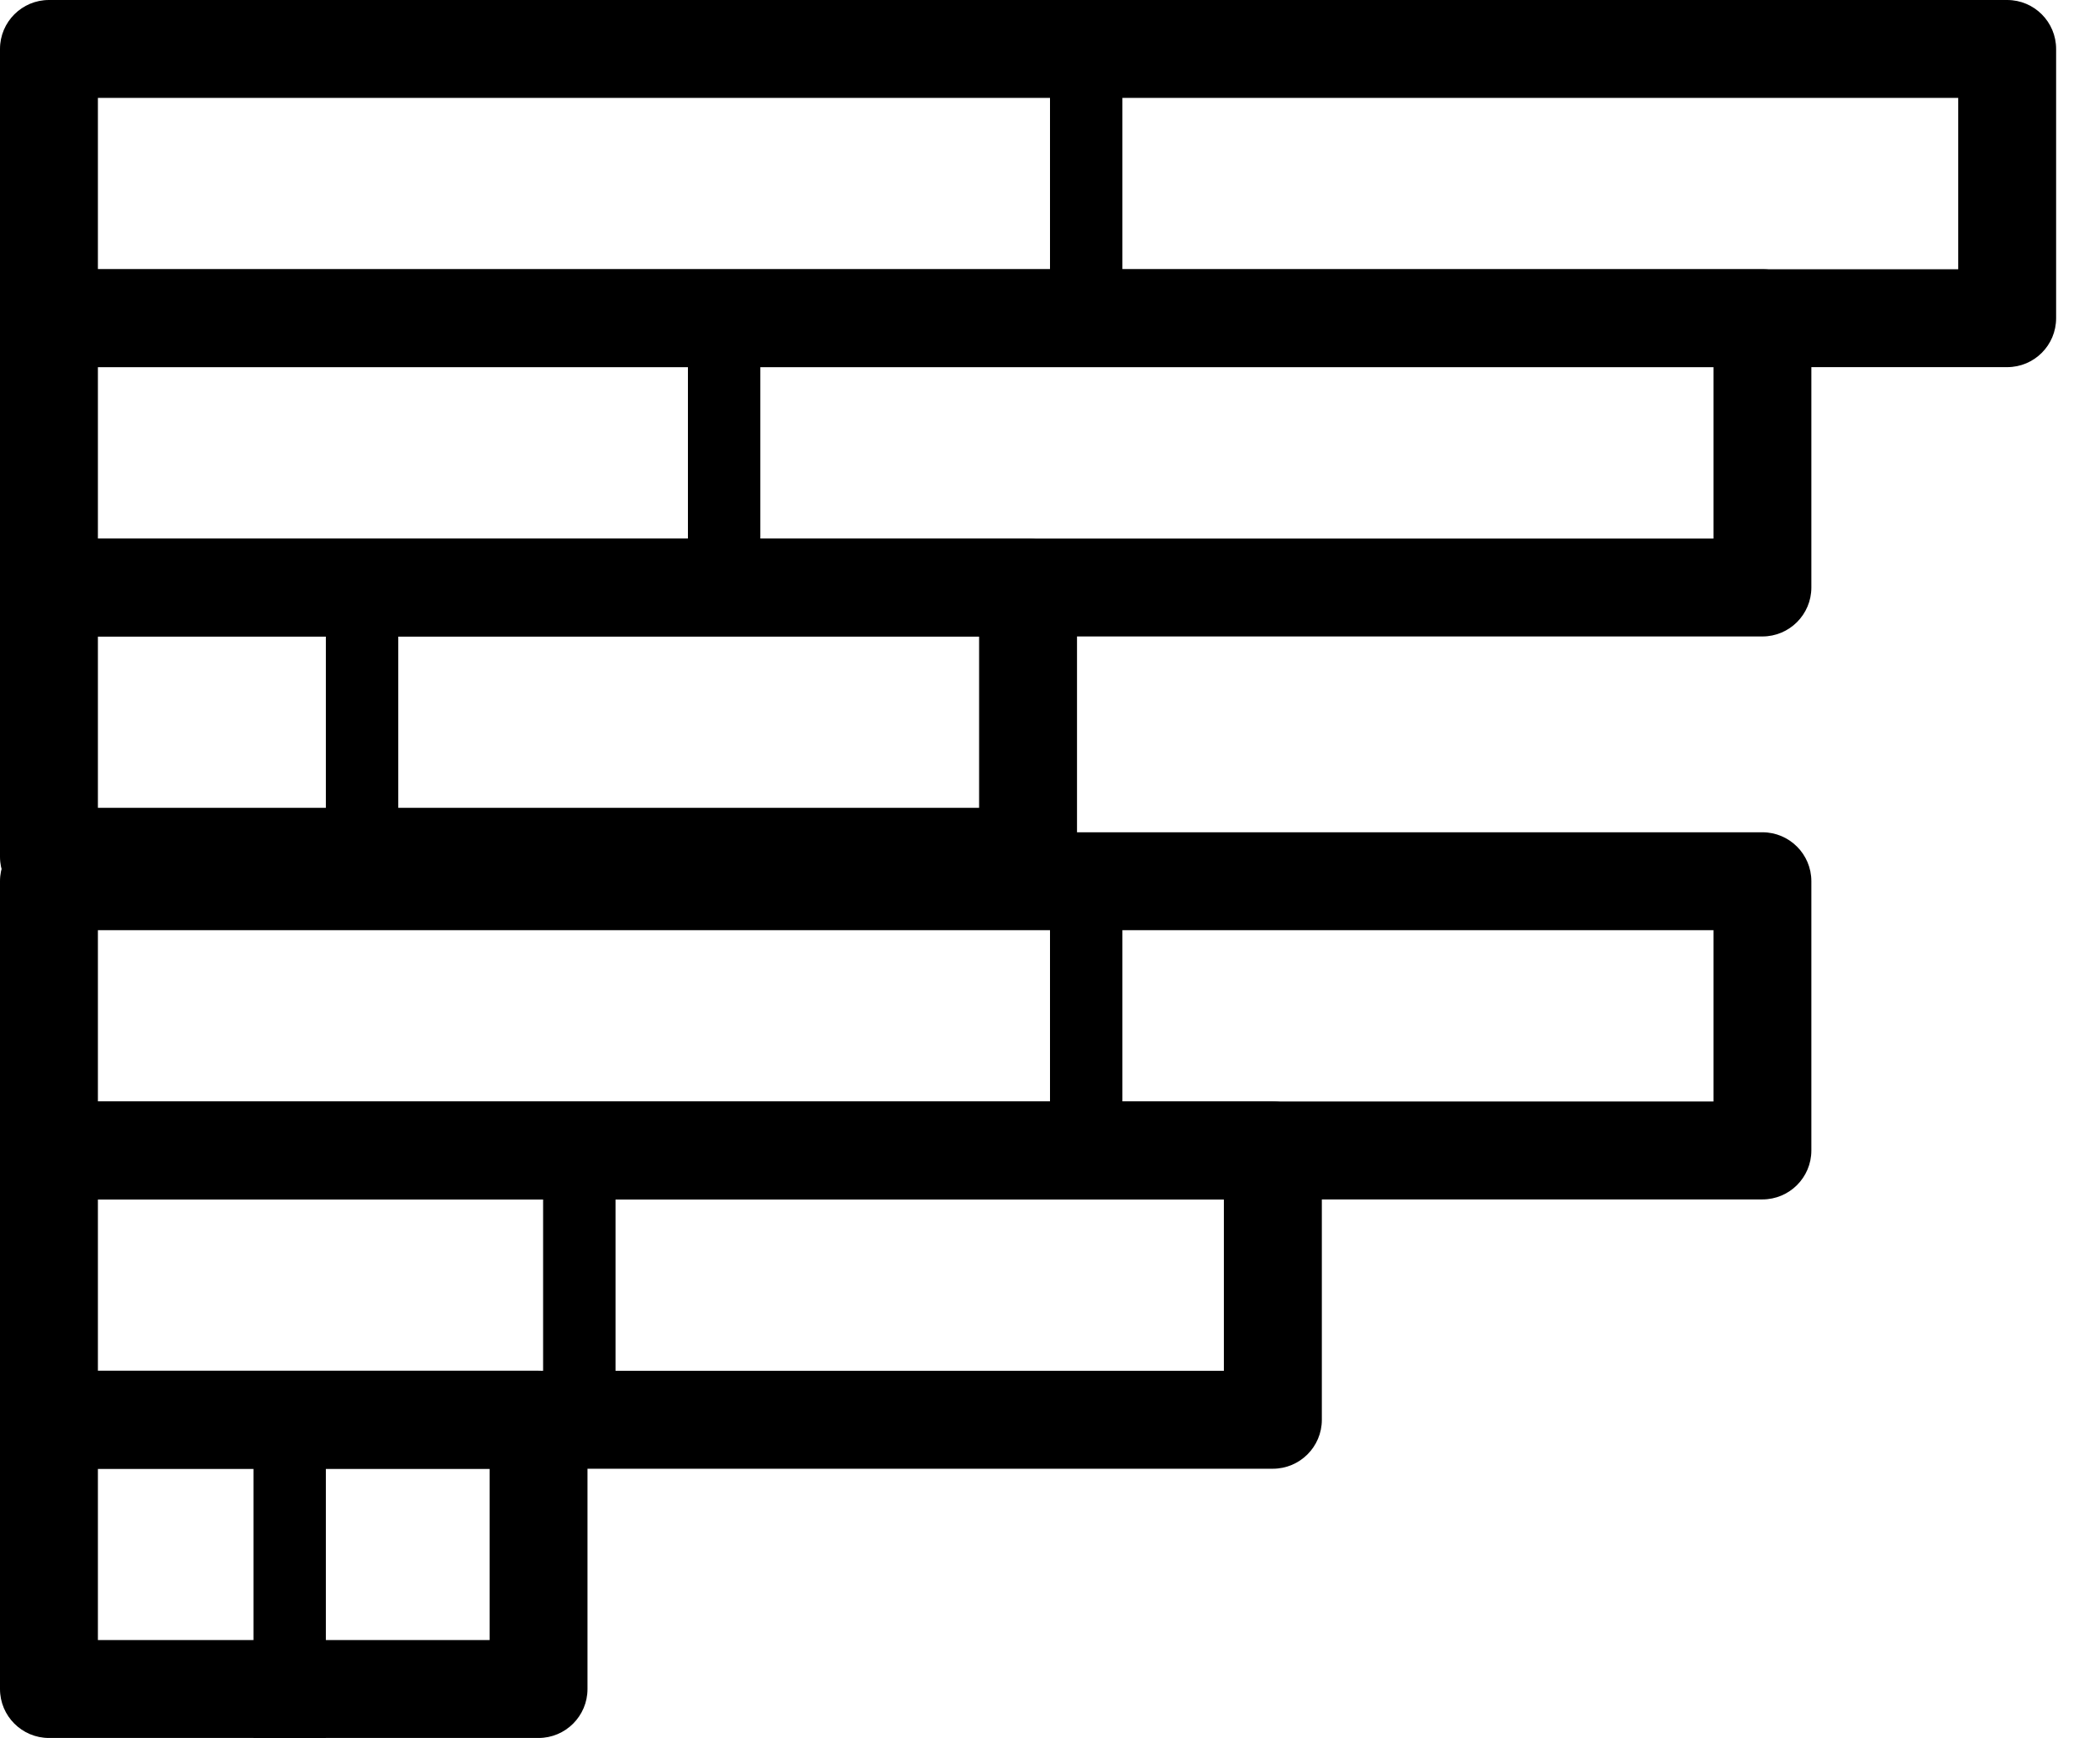
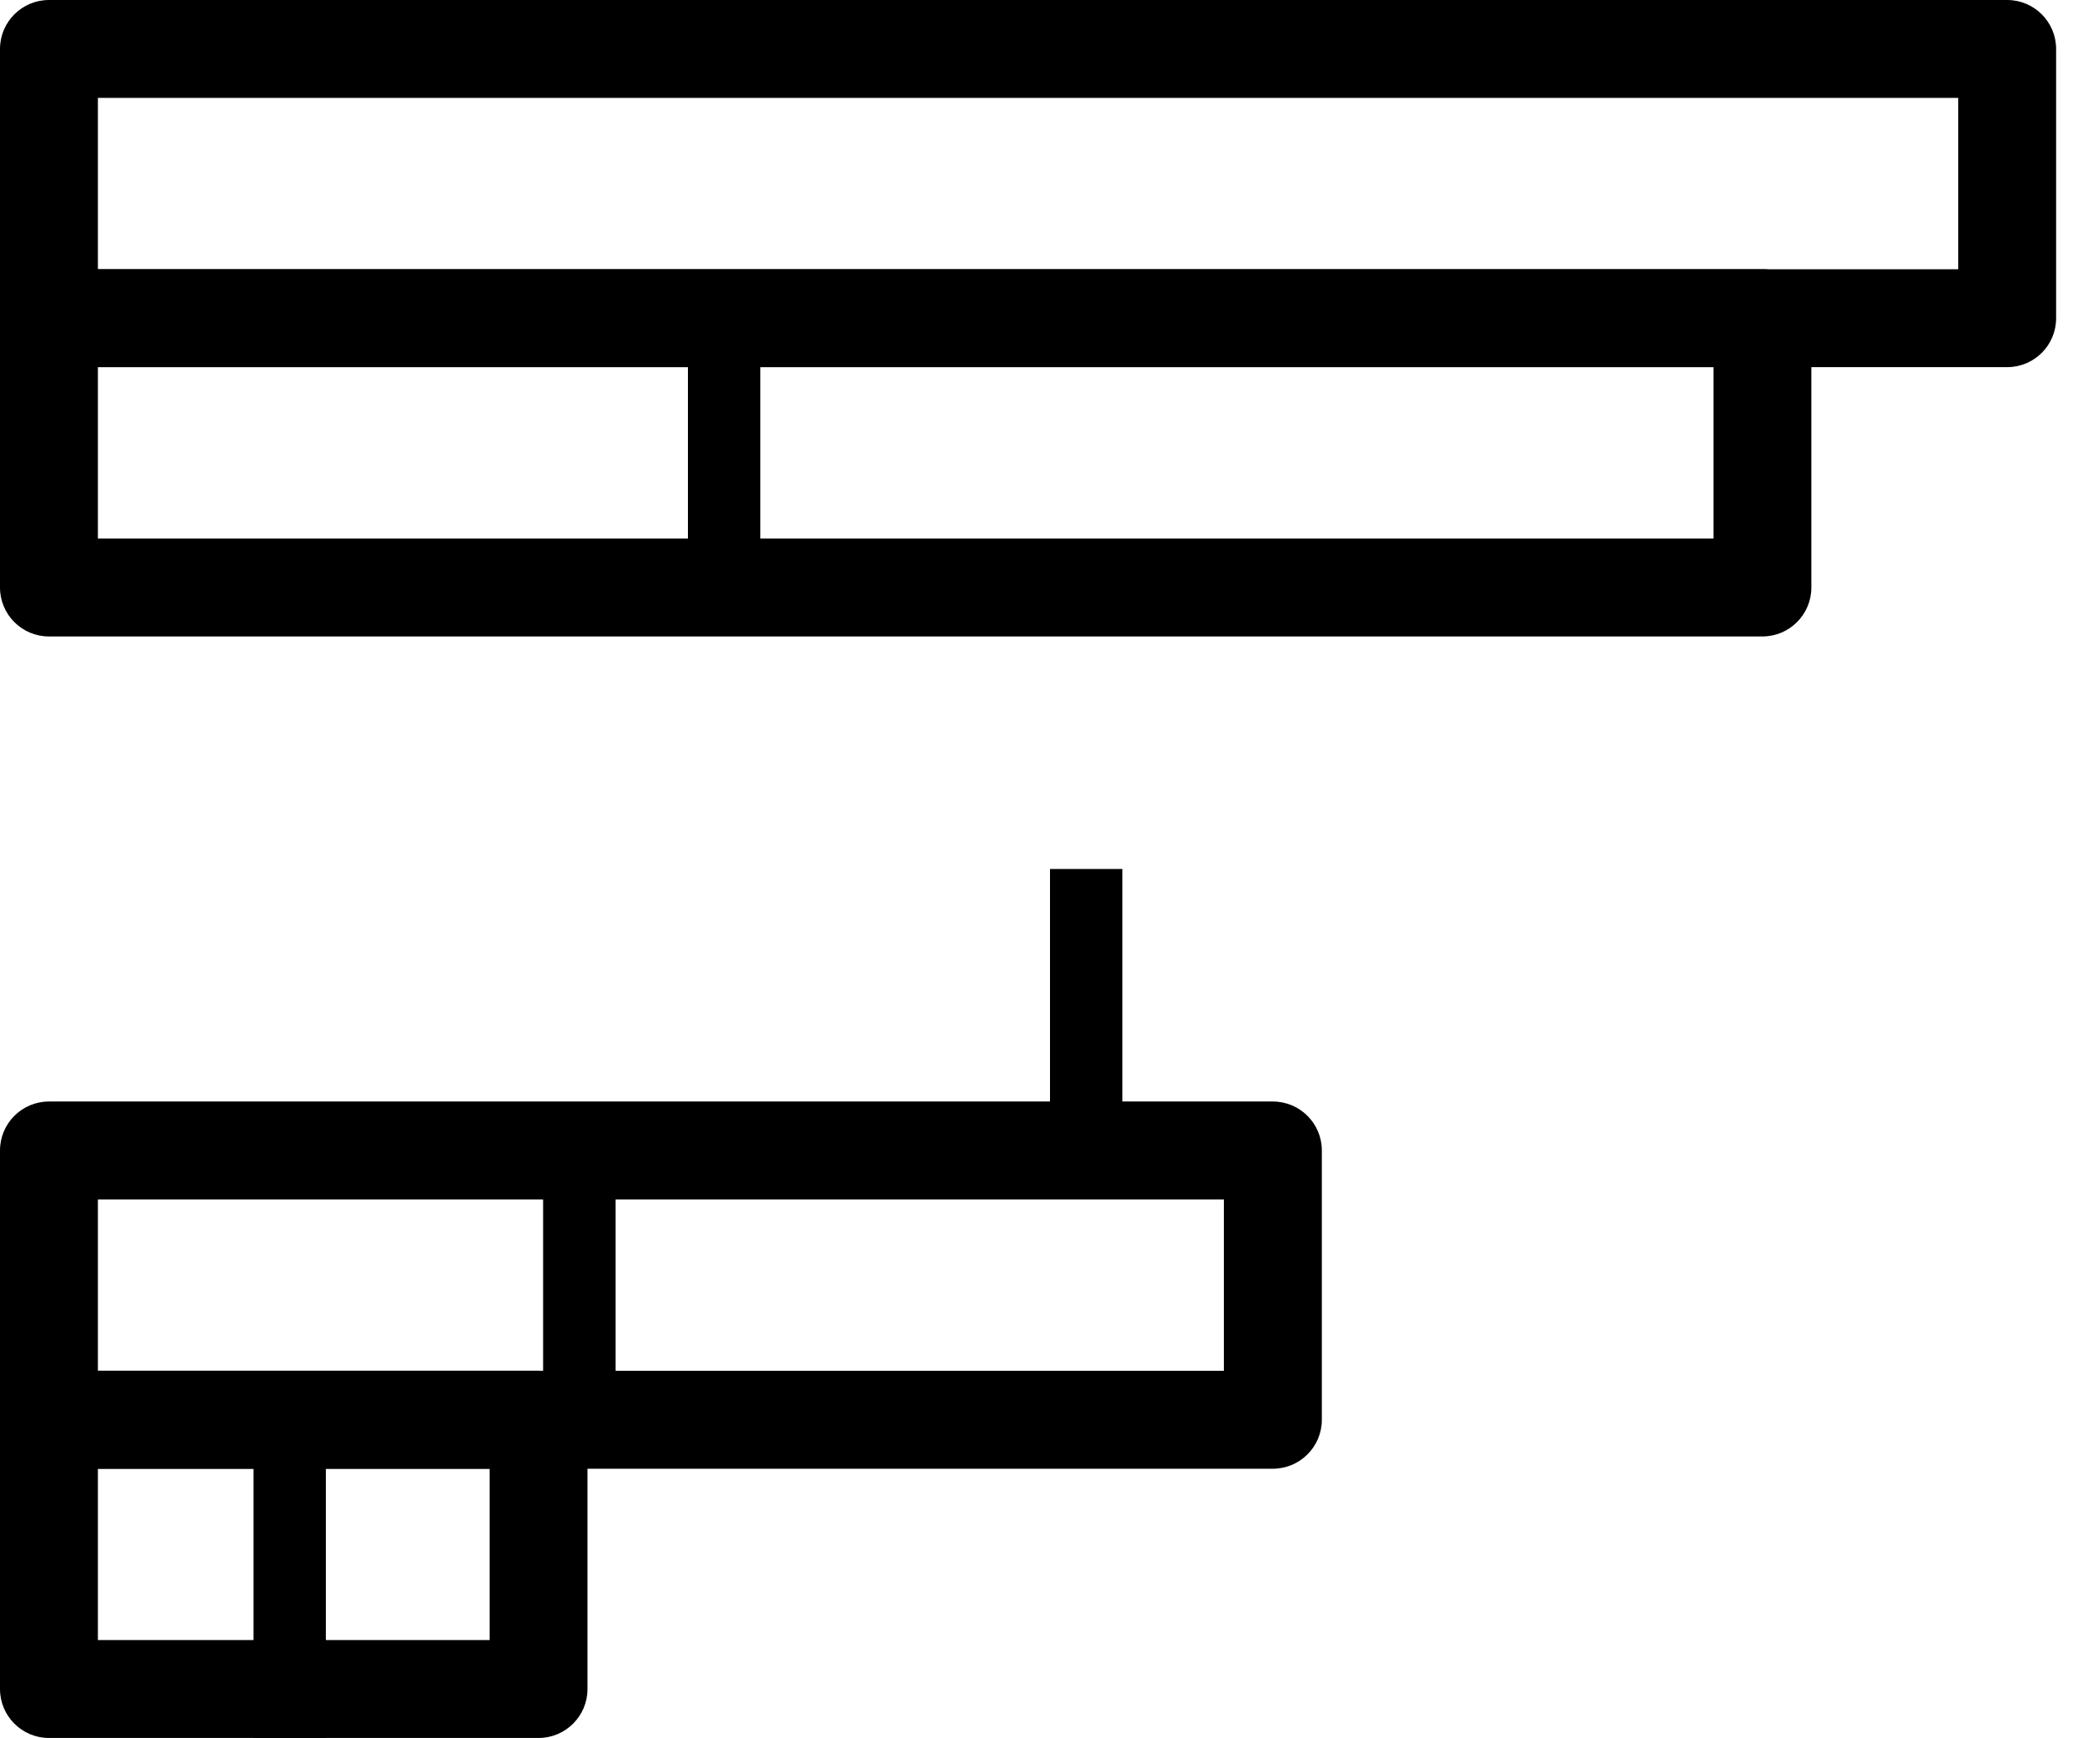
<svg xmlns="http://www.w3.org/2000/svg" width="29px" height="24px" viewBox="0 0 29 24" version="1.1">
  <title>noun_398211_cc copy</title>
  <desc>Created with Sketch.</desc>
  <defs />
  <g id="Page-1" stroke="none" stroke-width="1" fill="none" fill-rule="evenodd">
    <g id="Søkeresultater-Copy-2" transform="translate(-859, -1452)" fill="#000">
      <g id="Group-18" transform="translate(162, 1258)">
        <g id="Group-16-Copy-7" transform="translate(697, 194)">
          <g id="noun_398211_cc-copy">
            <g id="charts">
              <path d="M27.718,5.07 L0.676,5.07 C0.303,5.07 1.86669937e-05,4.768 0,4.394 L0,0.676 C1.86669937e-05,0.303 0.303,1.86669937e-05 0.676,0 L27.718,0 C28.092,1.86669937e-05 28.394,0.303 28.394,0.676 L28.394,4.394 C28.394,4.768 28.092,5.07 27.718,5.07 L27.718,5.07 Z M1.352,3.718 L27.042,3.718 L27.042,1.352 L1.352,1.352 L1.352,3.718 L1.352,3.718 Z" id="Shape" />
-               <line x1="15" y1="0" x2="15" y2="4" stroke="#000" />
              <path d="M24.338,8.789 L0.676,8.789 C0.303,8.789 1.86669937e-05,8.486 0,8.113 L0,4.394 C1.86669937e-05,4.021 0.303,3.718 0.676,3.718 L24.338,3.718 C24.711,3.718 25.014,4.021 25.014,4.394 L25.014,8.113 C25.014,8.486 24.711,8.789 24.338,8.789 L24.338,8.789 Z M1.352,7.437 L23.662,7.437 L23.662,5.07 L1.352,5.07 L1.352,7.437 L1.352,7.437 Z" id="Shape" />
              <line x1="10" y1="4" x2="10" y2="8" stroke="#000" />
-               <path d="M14.197,12.507 L0.676,12.507 C0.303,12.507 1.86669937e-05,12.204 0,11.831 L0,8.113 C1.86669937e-05,7.739 0.303,7.437 0.676,7.437 L14.197,7.437 C14.571,7.437 14.873,7.739 14.873,8.113 L14.873,11.831 C14.873,12.204 14.571,12.507 14.197,12.507 L14.197,12.507 Z M1.352,11.155 L13.521,11.155 L13.521,8.789 L1.352,8.789 L1.352,11.155 L1.352,11.155 Z" id="Shape" />
-               <line x1="5" y1="8" x2="5" y2="12" stroke="#000" />
-               <path d="M24.338,16.563 L0.676,16.563 C0.303,16.563 1.86669937e-05,16.261 0,15.887 L0,12.169 C1.86669937e-05,11.796 0.303,11.493 0.676,11.493 L24.338,11.493 C24.711,11.493 25.014,11.796 25.014,12.169 L25.014,15.887 C25.014,16.261 24.711,16.563 24.338,16.563 L24.338,16.563 Z M1.352,15.211 L23.662,15.211 L23.662,12.845 L1.352,12.845 L1.352,15.211 L1.352,15.211 Z" id="Shape" />
              <line x1="15" y1="12" x2="15" y2="16" stroke="#000" />
              <path d="M17.577,20.282 L0.676,20.282 C0.303,20.282 1.86669937e-05,19.979 -1.77635684e-15,19.606 L-1.77635684e-15,15.887 C1.86669937e-05,15.514 0.303,15.211 0.676,15.211 L17.577,15.211 C17.951,15.211 18.254,15.514 18.254,15.887 L18.254,19.606 C18.254,19.979 17.951,20.282 17.577,20.282 L17.577,20.282 Z M1.352,18.93 L16.901,18.93 L16.901,16.563 L1.352,16.563 L1.352,18.93 L1.352,18.93 Z" id="Shape" />
              <line x1="8" y1="16" x2="8" y2="20" stroke="#000" />
              <path d="M7.437,24 L0.676,24 C0.303,24 1.86669937e-05,23.697 0,23.324 L0,19.606 C1.86669937e-05,19.232 0.303,18.93 0.676,18.93 L7.437,18.93 C7.81,18.93 8.113,19.232 8.113,19.606 L8.113,23.324 C8.113,23.697 7.81,24 7.437,24 L7.437,24 Z M1.352,22.648 L6.761,22.648 L6.761,20.282 L1.352,20.282 L1.352,22.648 L1.352,22.648 Z" id="Shape" />
              <line x1="4" y1="20" x2="4" y2="24" stroke="#000" />
            </g>
          </g>
        </g>
      </g>
    </g>
  </g>
</svg>